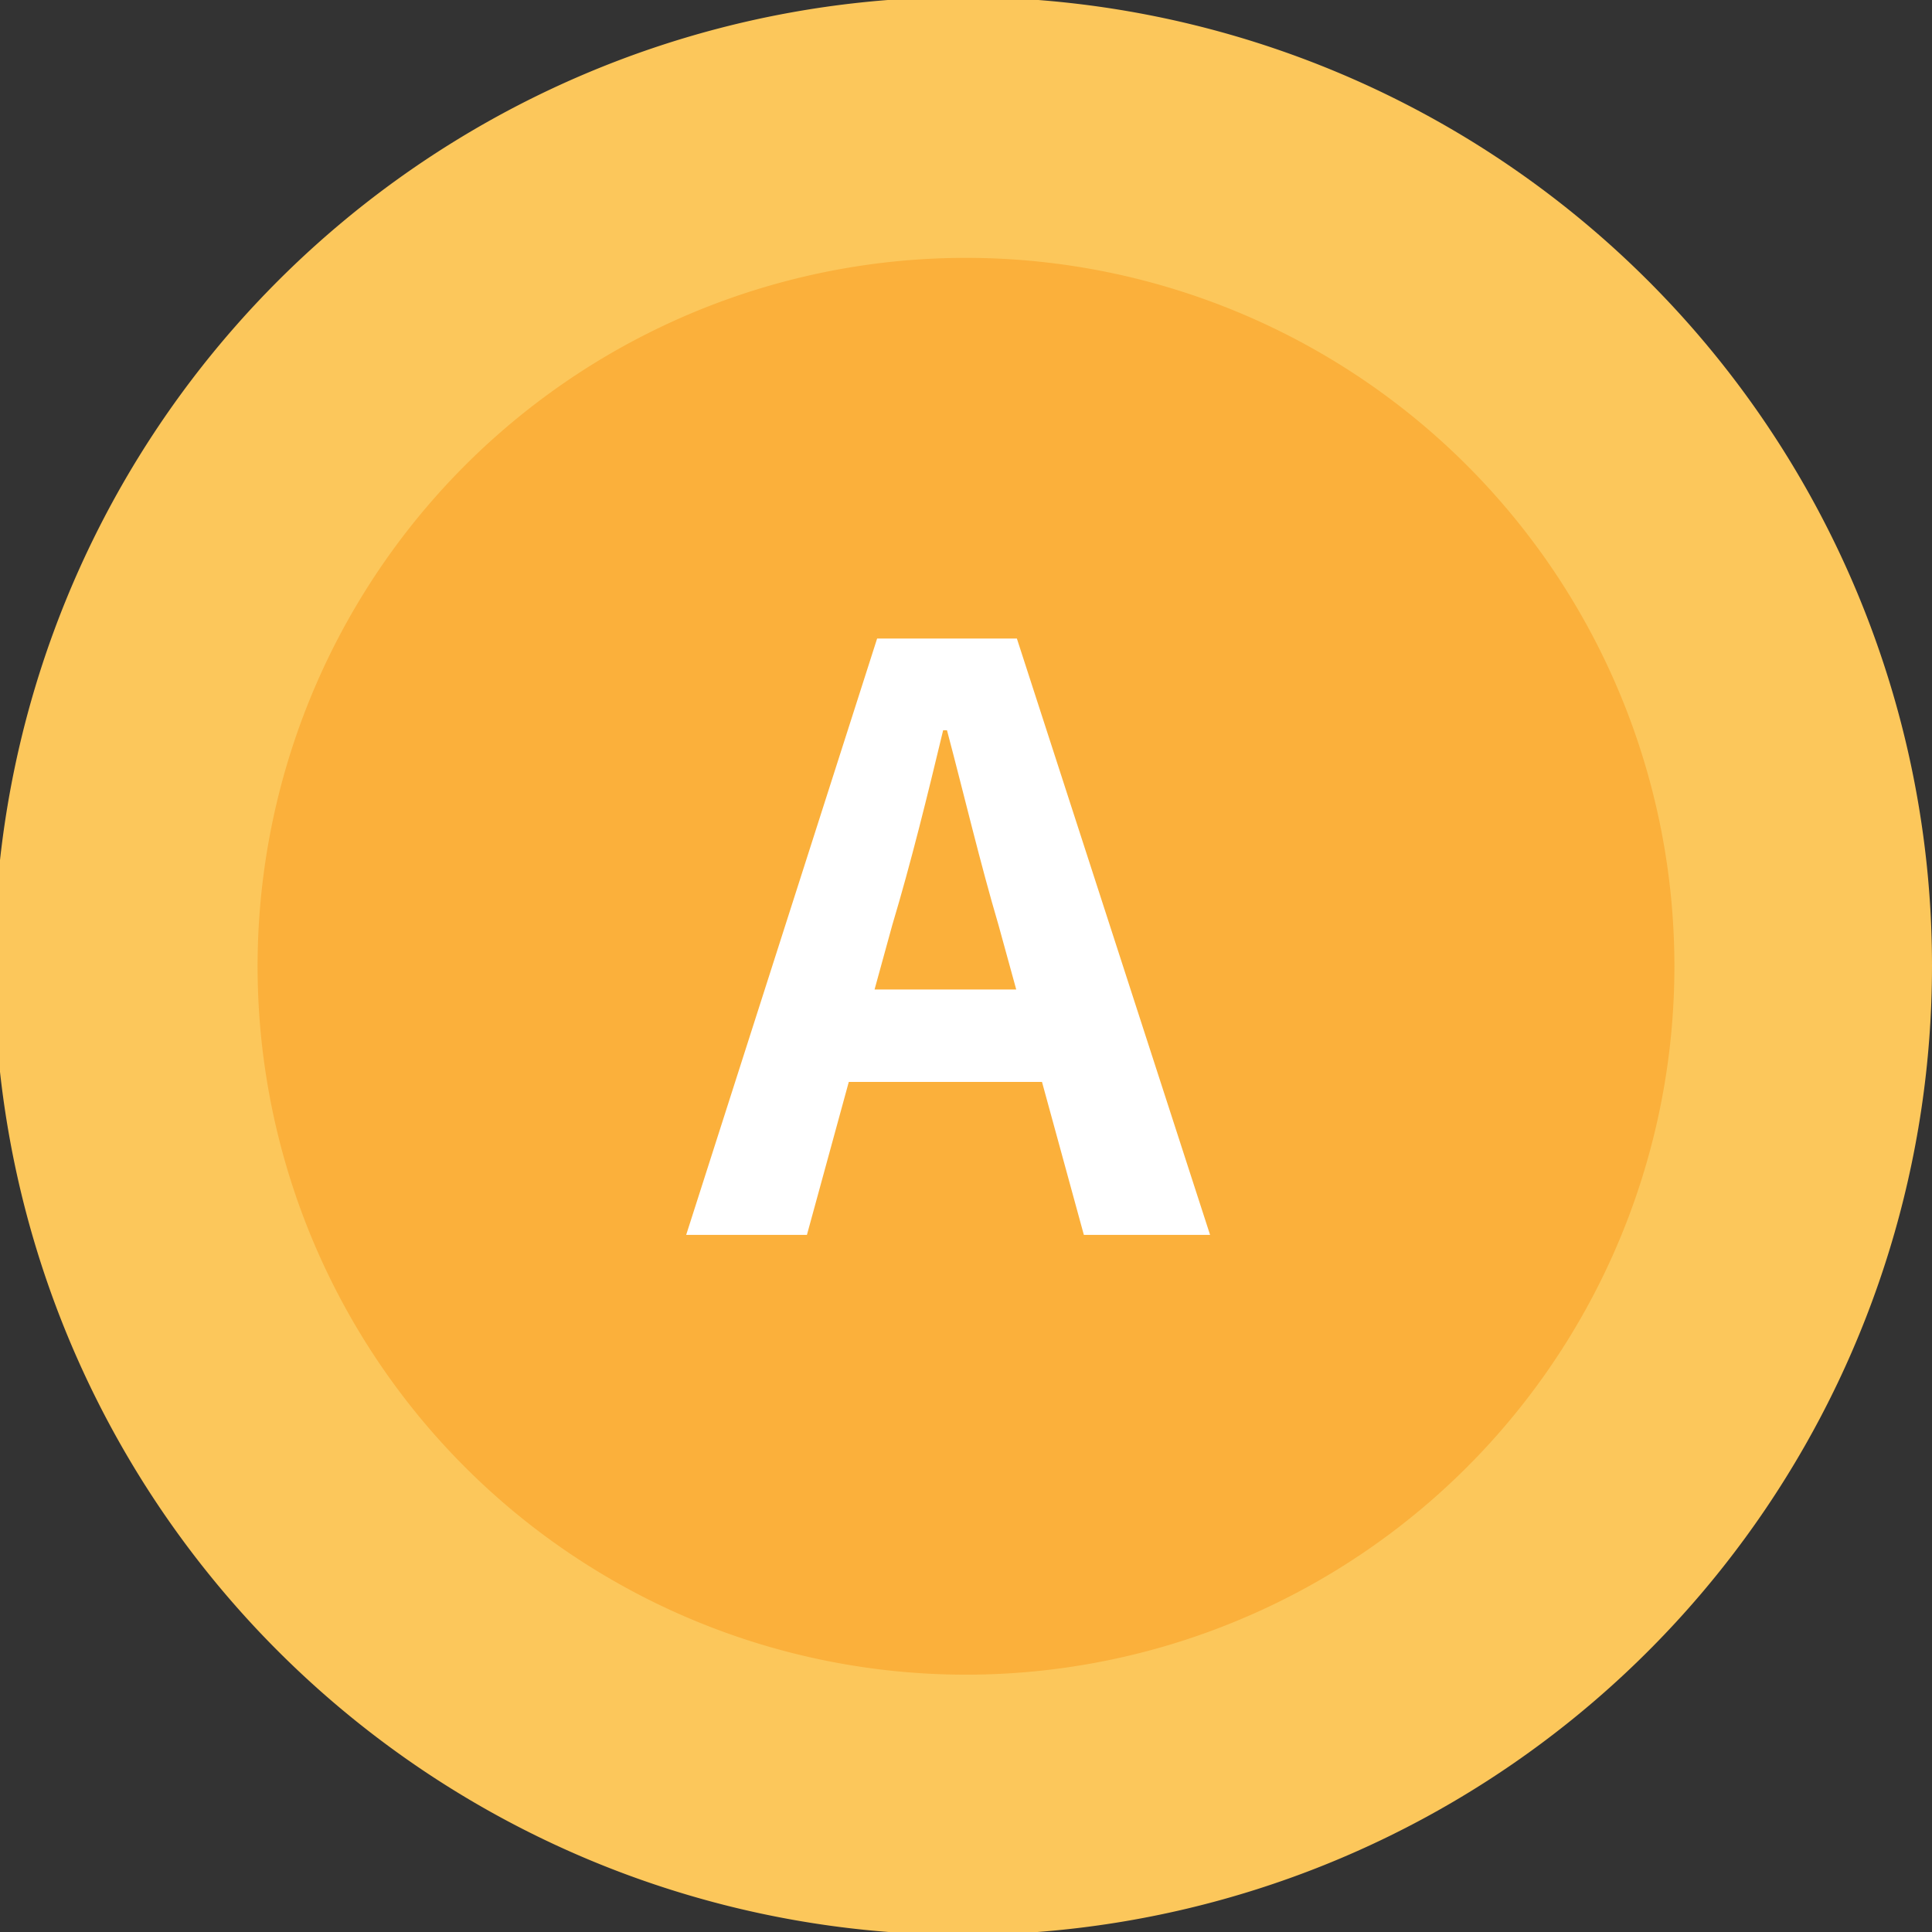
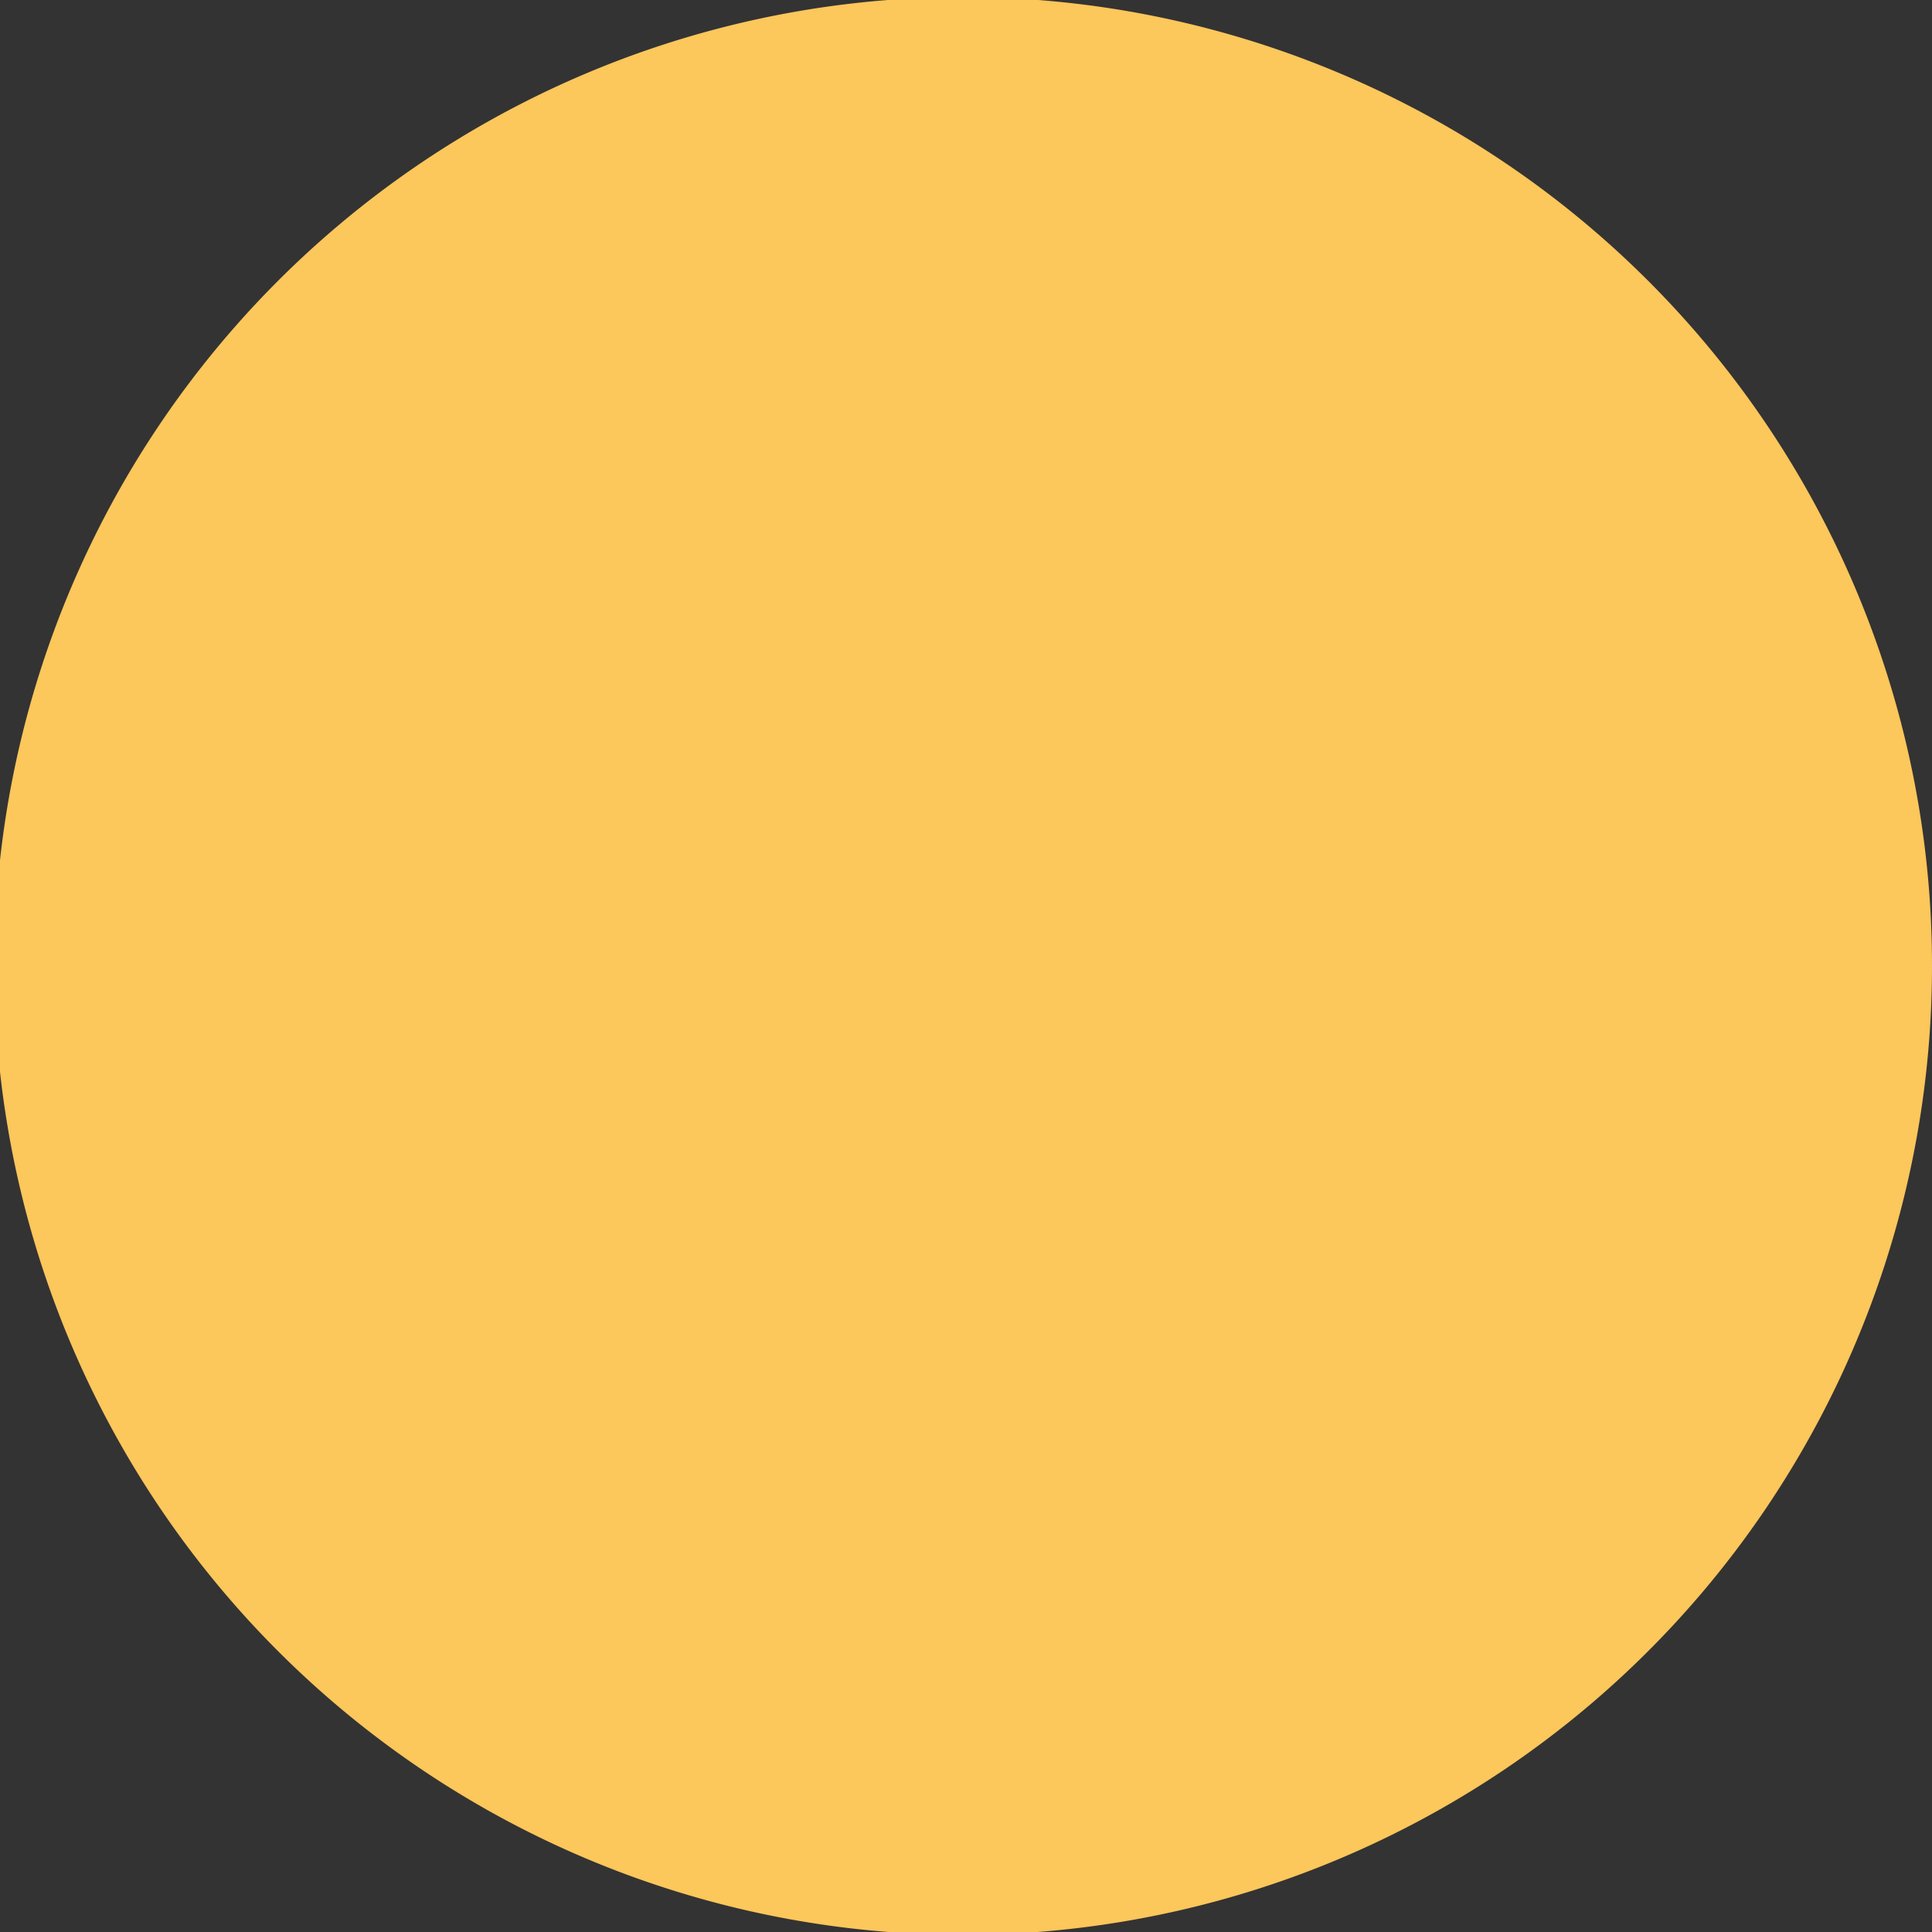
<svg xmlns="http://www.w3.org/2000/svg" viewBox="0 0 60 60">
  <rect x="0" y="0" width="60" height="60" fill="#333333" stroke="none" />
  <defs>
    <style>.cls-1{fill:#fcc75b;}.cls-2{fill:#fbb03b;}.cls-3{fill:#fff;}</style>
  </defs>
  <title>virus-13</title>
  <g id="Layer_2" data-name="Layer 2">
    <g id="デザイン">
      <path class="cls-1" d="M58.29,20A30.09,30.09,0,1,0,60,30,30,30,0,0,0,58.29,20Z" />
-       <path class="cls-2" d="M50.74,22.67A22,22,0,1,0,52,30,22,22,0,0,0,50.74,22.67Z" />
    </g>
    <g id="テキスト">
-       <path class="cls-3" d="M27.24,19.83h4.34l6,18.52H33.66l-1.3-4.75h-6l-1.3,4.75H21.31Zm-.08,10.9h4.4l-.55-2c-.57-1.93-1.07-4.05-1.6-6.05h-.12c-.48,2-1,4.12-1.58,6.05Z" />
-     </g>
+       </g>
  </g>
</svg>